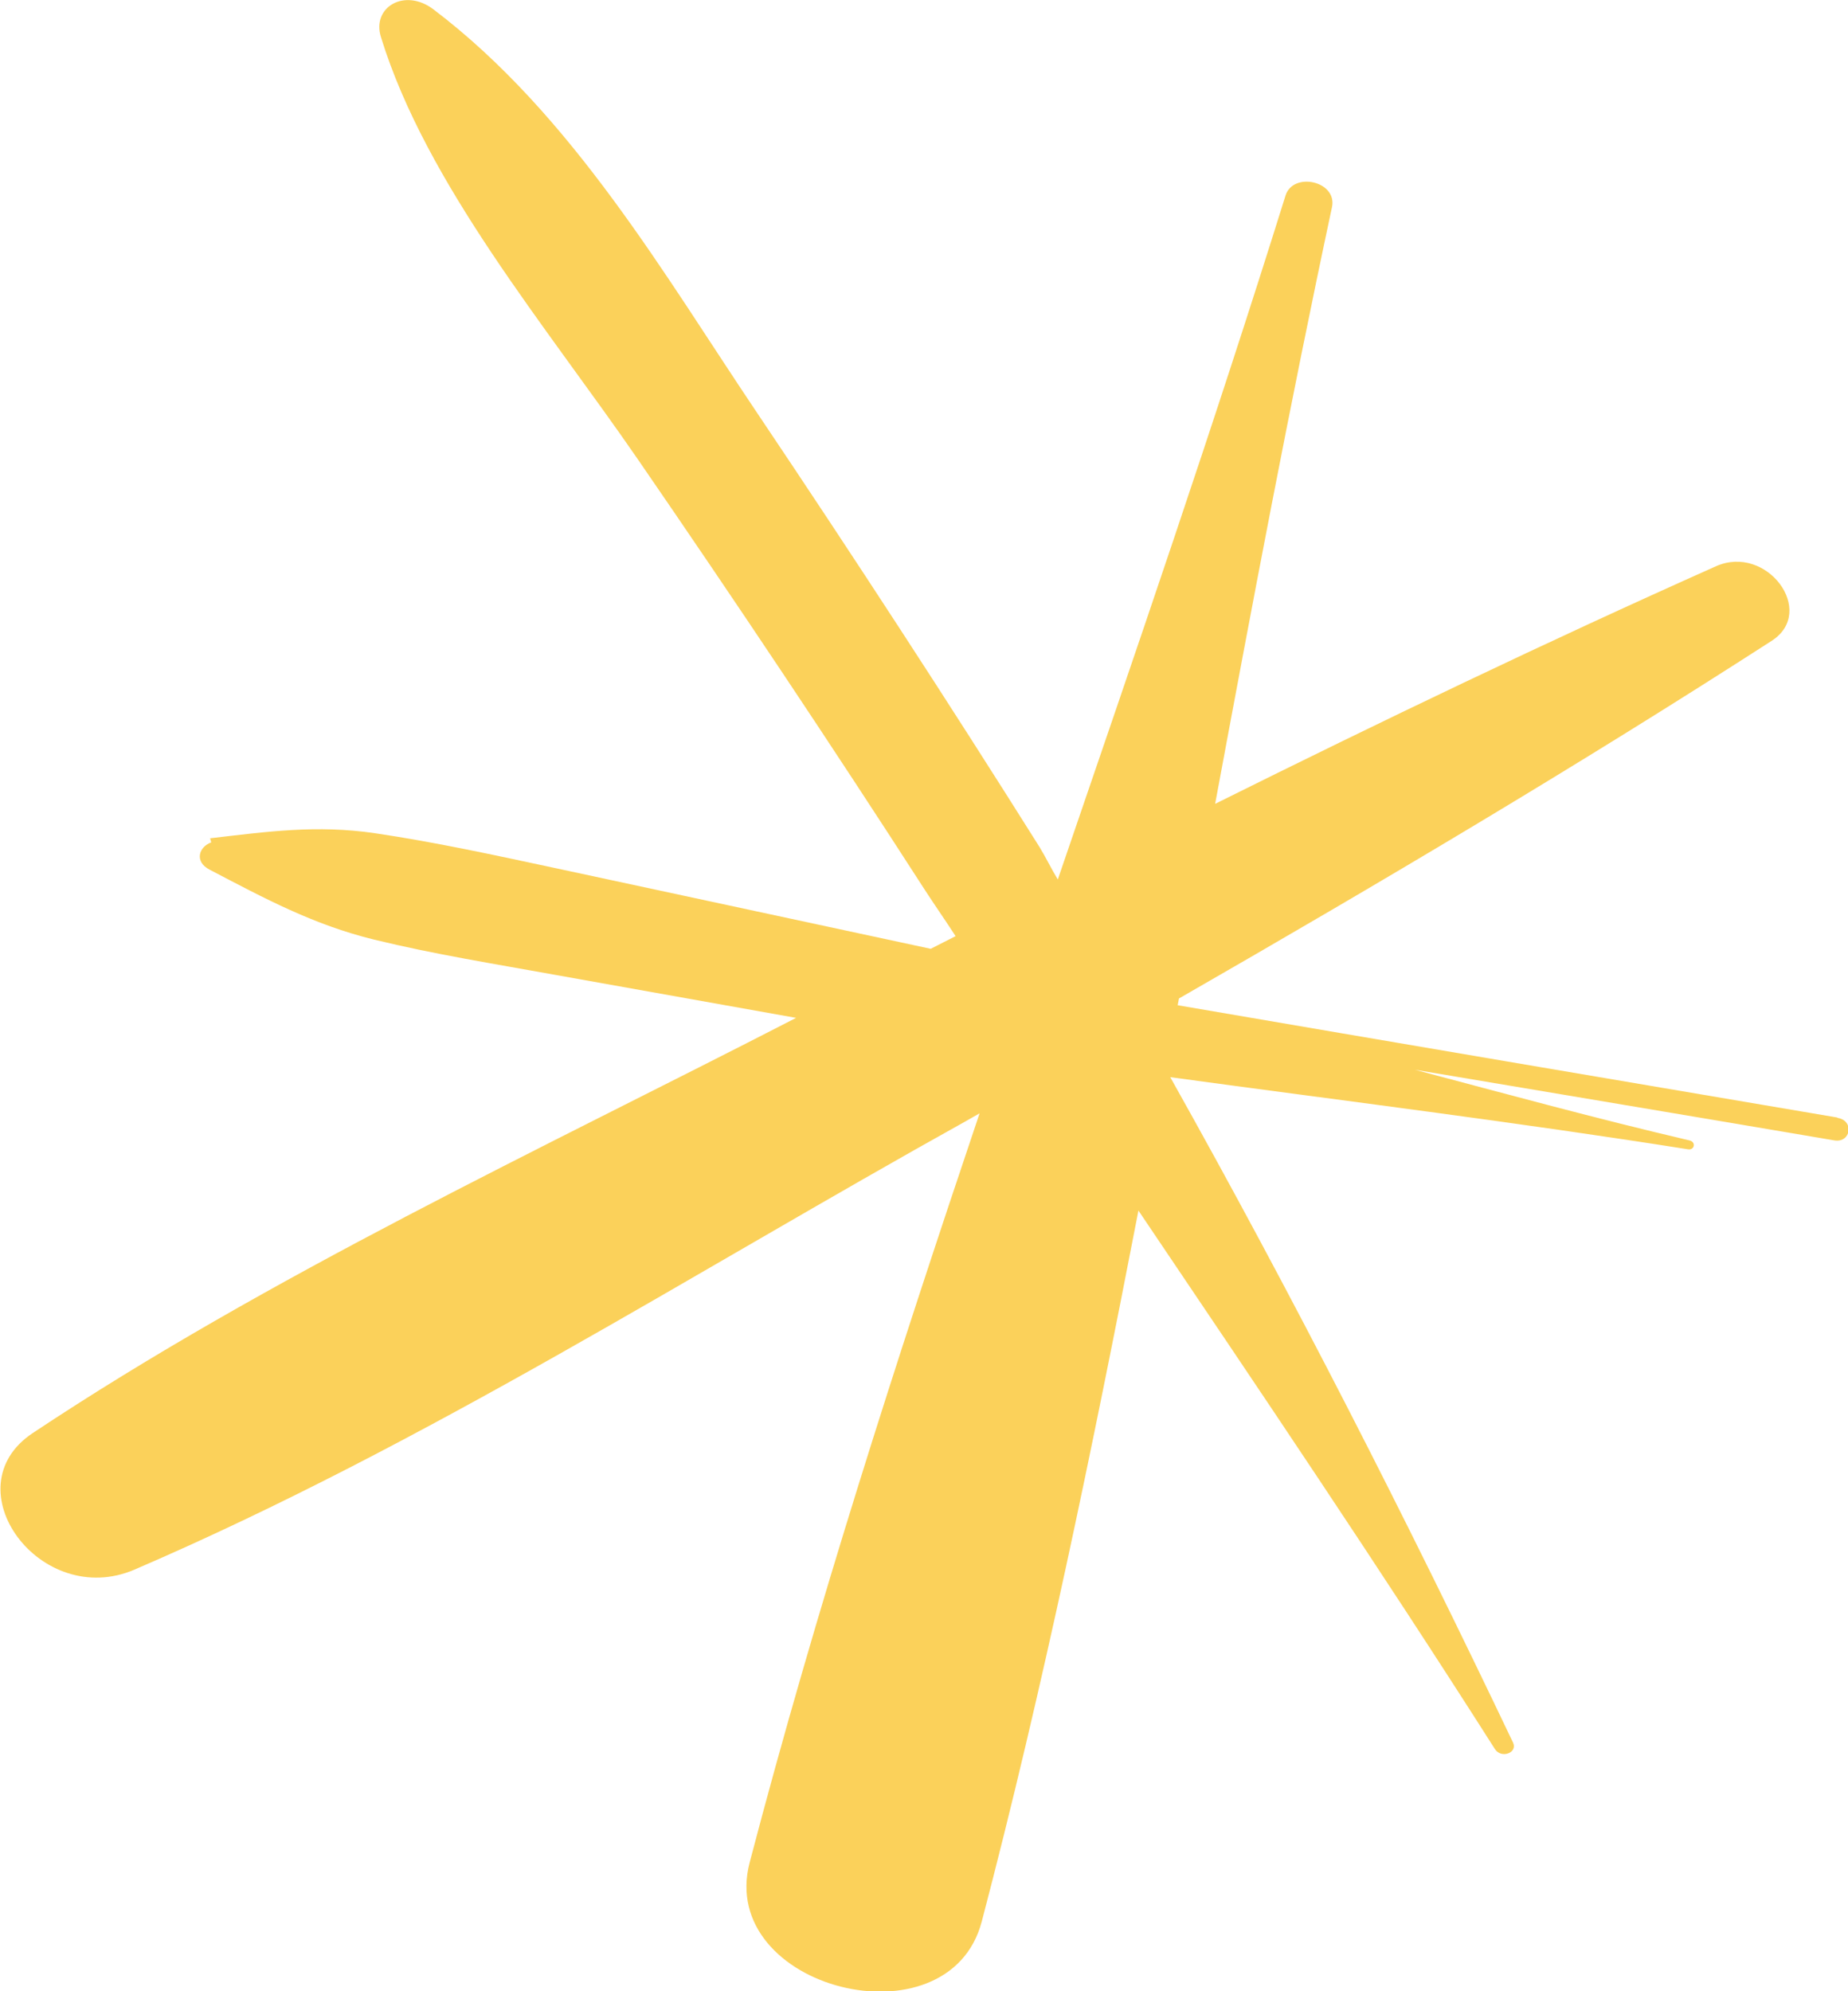
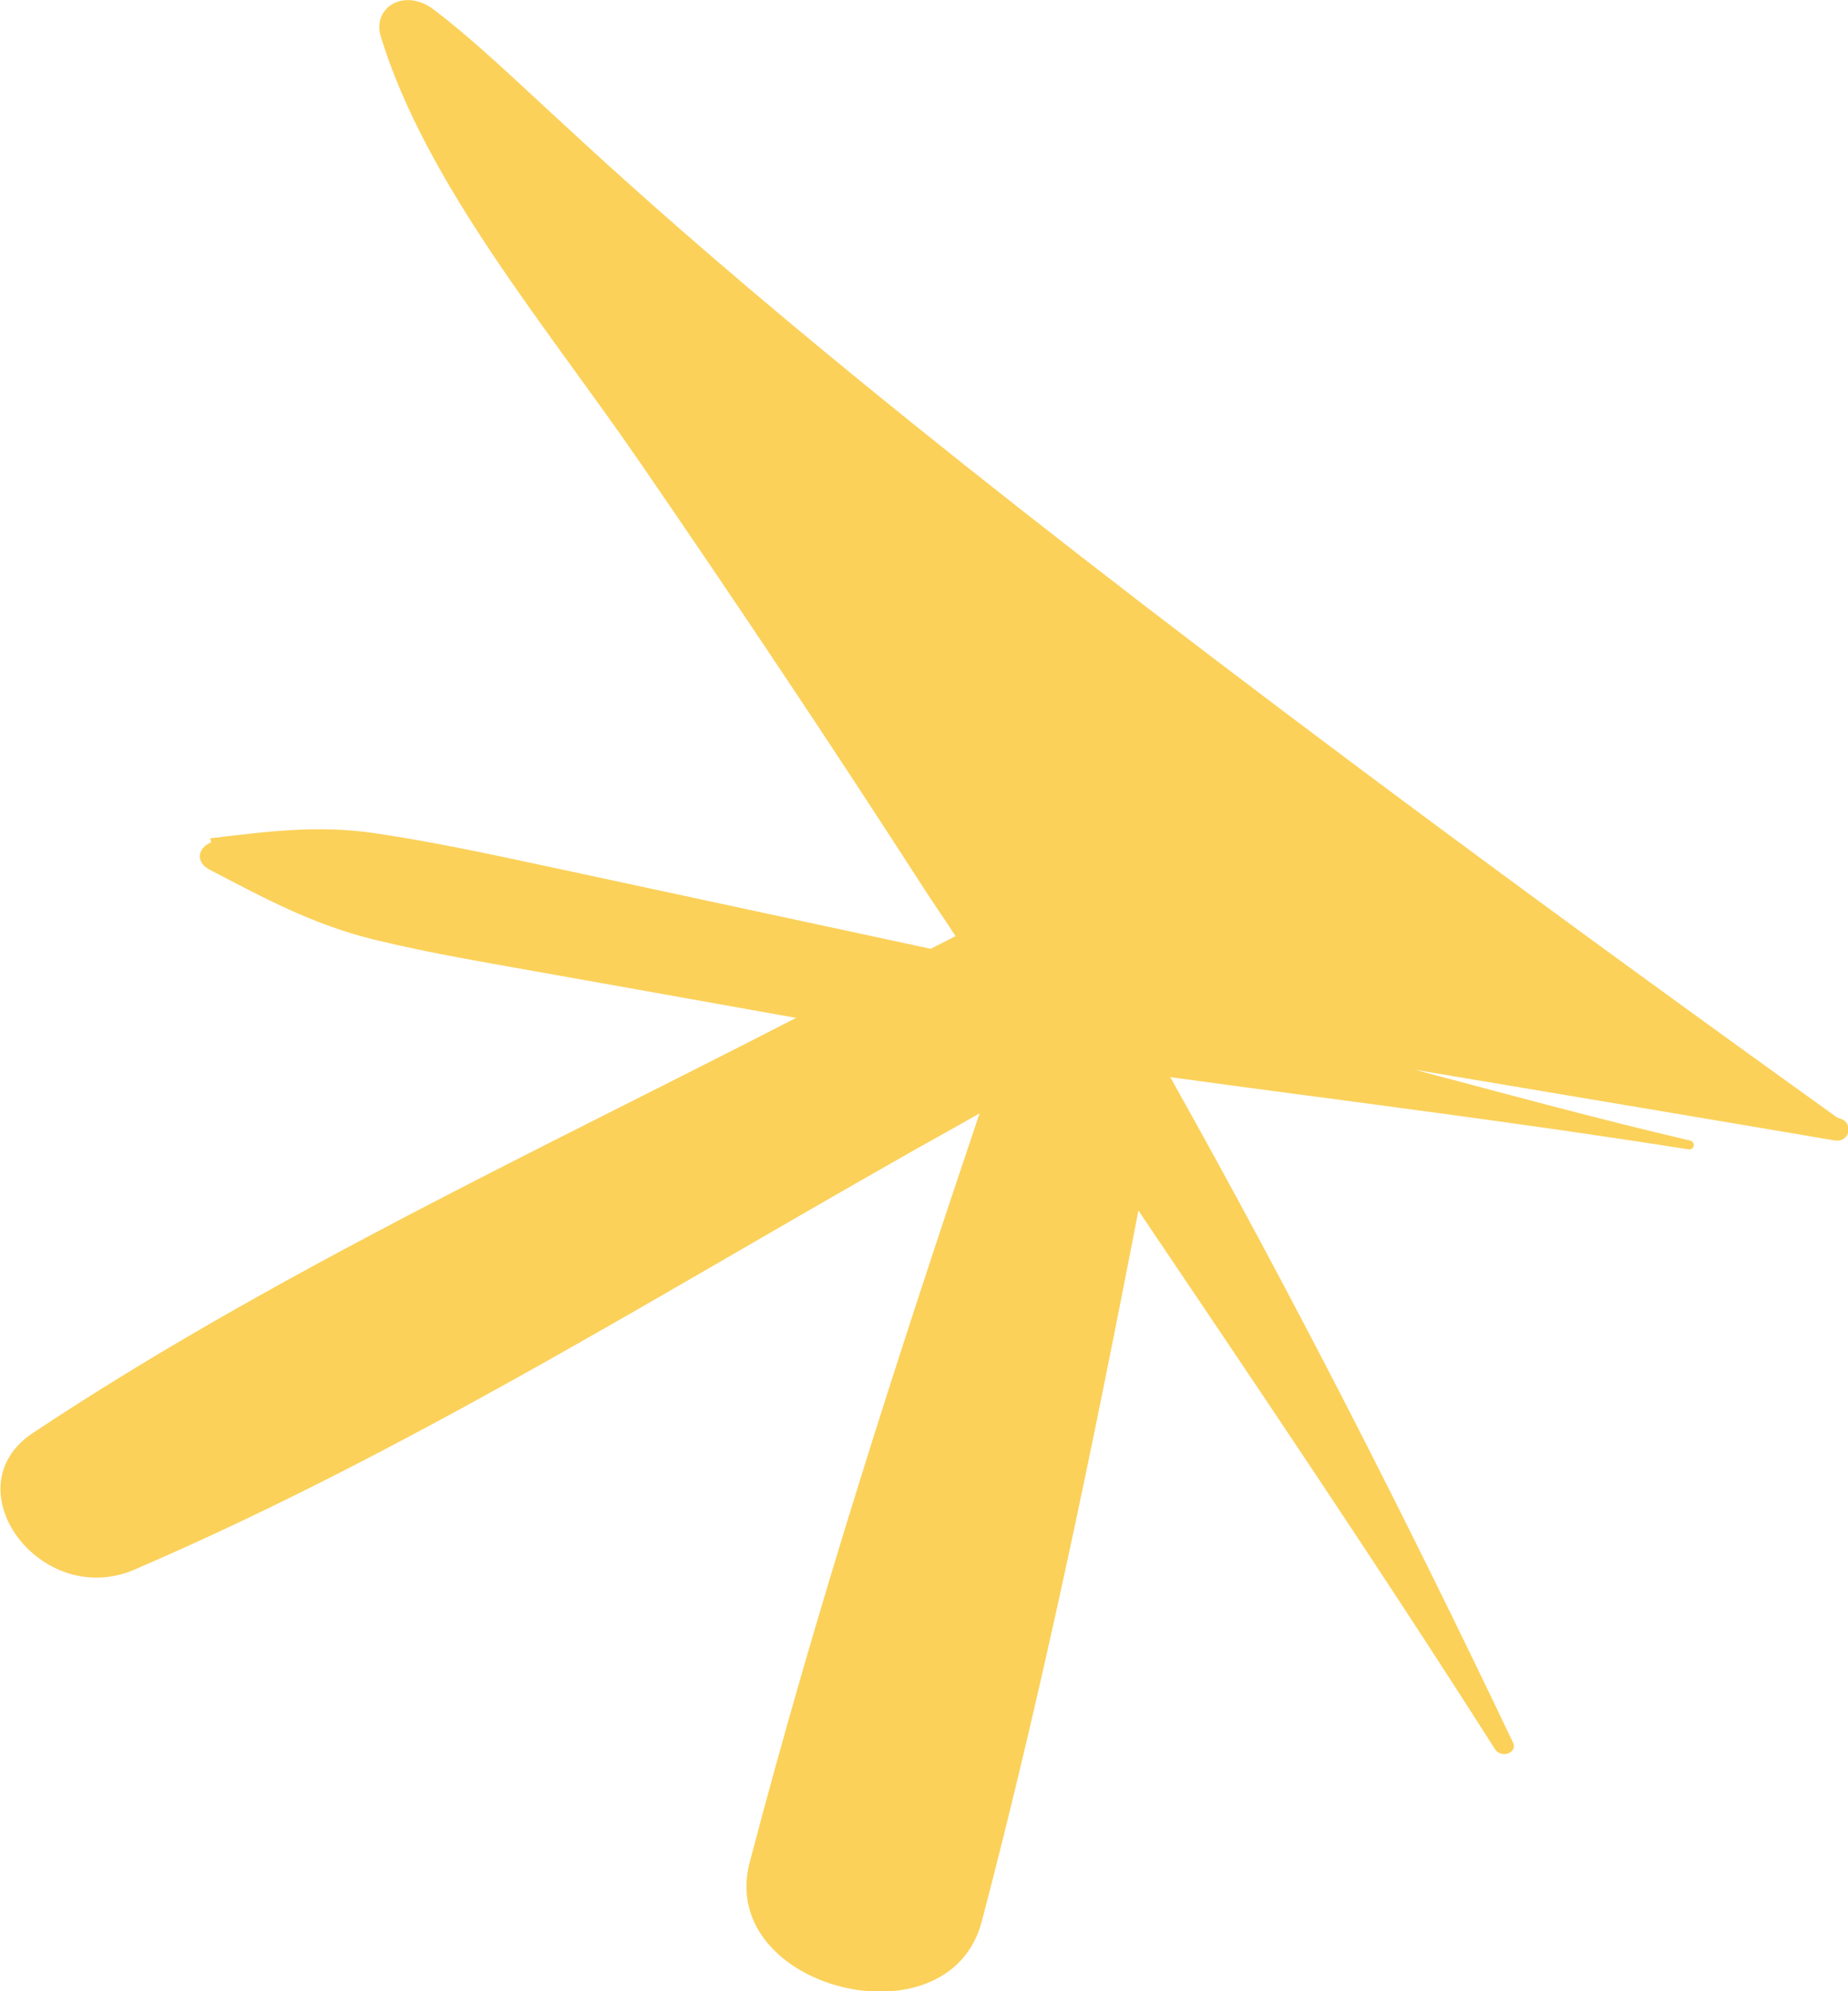
<svg xmlns="http://www.w3.org/2000/svg" viewBox="0 0 84.8 91.36">
  <defs>
    <style>.d{fill:#fbd15a;}</style>
  </defs>
  <g id="a" />
  <g id="b">
    <g id="c">
-       <path class="d" d="M84.3,51.27c-10.09-1.71-20.17-3.42-30.26-5.15,.02-.1,.04-.2,.06-.31,9.21-5.29,18.31-10.68,27.2-16.41,2.08-1.34-.22-4.46-2.56-3.42-7.8,3.48-15.42,7.14-22.98,10.9,1.7-9.15,3.42-18.29,5.36-27.37,.26-1.2-1.78-1.65-2.13-.54-3.29,10.54-6.88,20.95-10.45,31.38-.3-.49-.54-1-.84-1.49-4.2-6.68-8.52-13.31-12.94-19.89C30.53,12.69,26.28,5.27,19.89,.43c-1.32-1-2.84-.1-2.41,1.27,2.09,6.77,7.58,13.26,11.78,19.36,4.5,6.54,8.9,13.13,13.18,19.77,.46,.71,.95,1.41,1.41,2.12-.38,.2-.76,.38-1.14,.58-.02,0-.03,0-.05-.01-5.72-1.23-11.45-2.46-17.17-3.69-2.76-.59-5.5-1.19-8.27-1.6-2.7-.4-4.98-.07-7.58,.23,.02,.06,.04,.13,.05,.19-.56,.2-.79,.88-.07,1.25,2.54,1.33,4.77,2.53,7.55,3.21,2.75,.67,5.51,1.11,8.27,1.61,3.7,.66,7.39,1.32,11.09,1.98-11.83,6.09-24.17,11.83-35.03,19.05-3.77,2.51,.36,8.12,4.68,6.26,13.38-5.76,25.6-13.6,38.12-20.56,.22-.12,.43-.25,.65-.37-3.82,11.34-7.5,22.73-10.55,34.37-1.52,5.8,9.13,8.49,10.65,2.71,2.82-10.75,5.07-21.67,7.19-32.62,5.53,8.2,11.07,16.4,16.36,24.71,.29,.45,1.05,.17,.83-.3-4.89-10.26-10.09-20.48-15.73-30.53,7.91,1.08,15.81,2.05,23.76,3.31,.3,.05,.38-.34,.06-.41-4.23-.99-8.41-2.13-12.59-3.24,6.41,1.08,12.83,2.15,19.24,3.24,.76,.13,.93-.9,.16-1.03Z" />
+       <path class="d" d="M84.3,51.27C30.53,12.69,26.28,5.27,19.89,.43c-1.32-1-2.84-.1-2.41,1.27,2.09,6.77,7.58,13.26,11.78,19.36,4.5,6.54,8.9,13.13,13.18,19.77,.46,.71,.95,1.41,1.41,2.12-.38,.2-.76,.38-1.14,.58-.02,0-.03,0-.05-.01-5.72-1.23-11.45-2.46-17.17-3.69-2.76-.59-5.5-1.19-8.27-1.6-2.7-.4-4.98-.07-7.58,.23,.02,.06,.04,.13,.05,.19-.56,.2-.79,.88-.07,1.25,2.54,1.33,4.77,2.53,7.55,3.21,2.75,.67,5.51,1.11,8.27,1.61,3.7,.66,7.39,1.32,11.09,1.98-11.83,6.09-24.17,11.83-35.03,19.05-3.77,2.51,.36,8.12,4.68,6.26,13.38-5.76,25.6-13.6,38.12-20.56,.22-.12,.43-.25,.65-.37-3.82,11.34-7.5,22.73-10.55,34.37-1.52,5.8,9.13,8.49,10.65,2.71,2.82-10.75,5.07-21.67,7.19-32.62,5.53,8.2,11.07,16.4,16.36,24.71,.29,.45,1.05,.17,.83-.3-4.89-10.26-10.09-20.48-15.73-30.53,7.91,1.08,15.81,2.05,23.76,3.31,.3,.05,.38-.34,.06-.41-4.23-.99-8.41-2.13-12.59-3.24,6.41,1.08,12.83,2.15,19.24,3.24,.76,.13,.93-.9,.16-1.03Z" />
    </g>
  </g>
</svg>